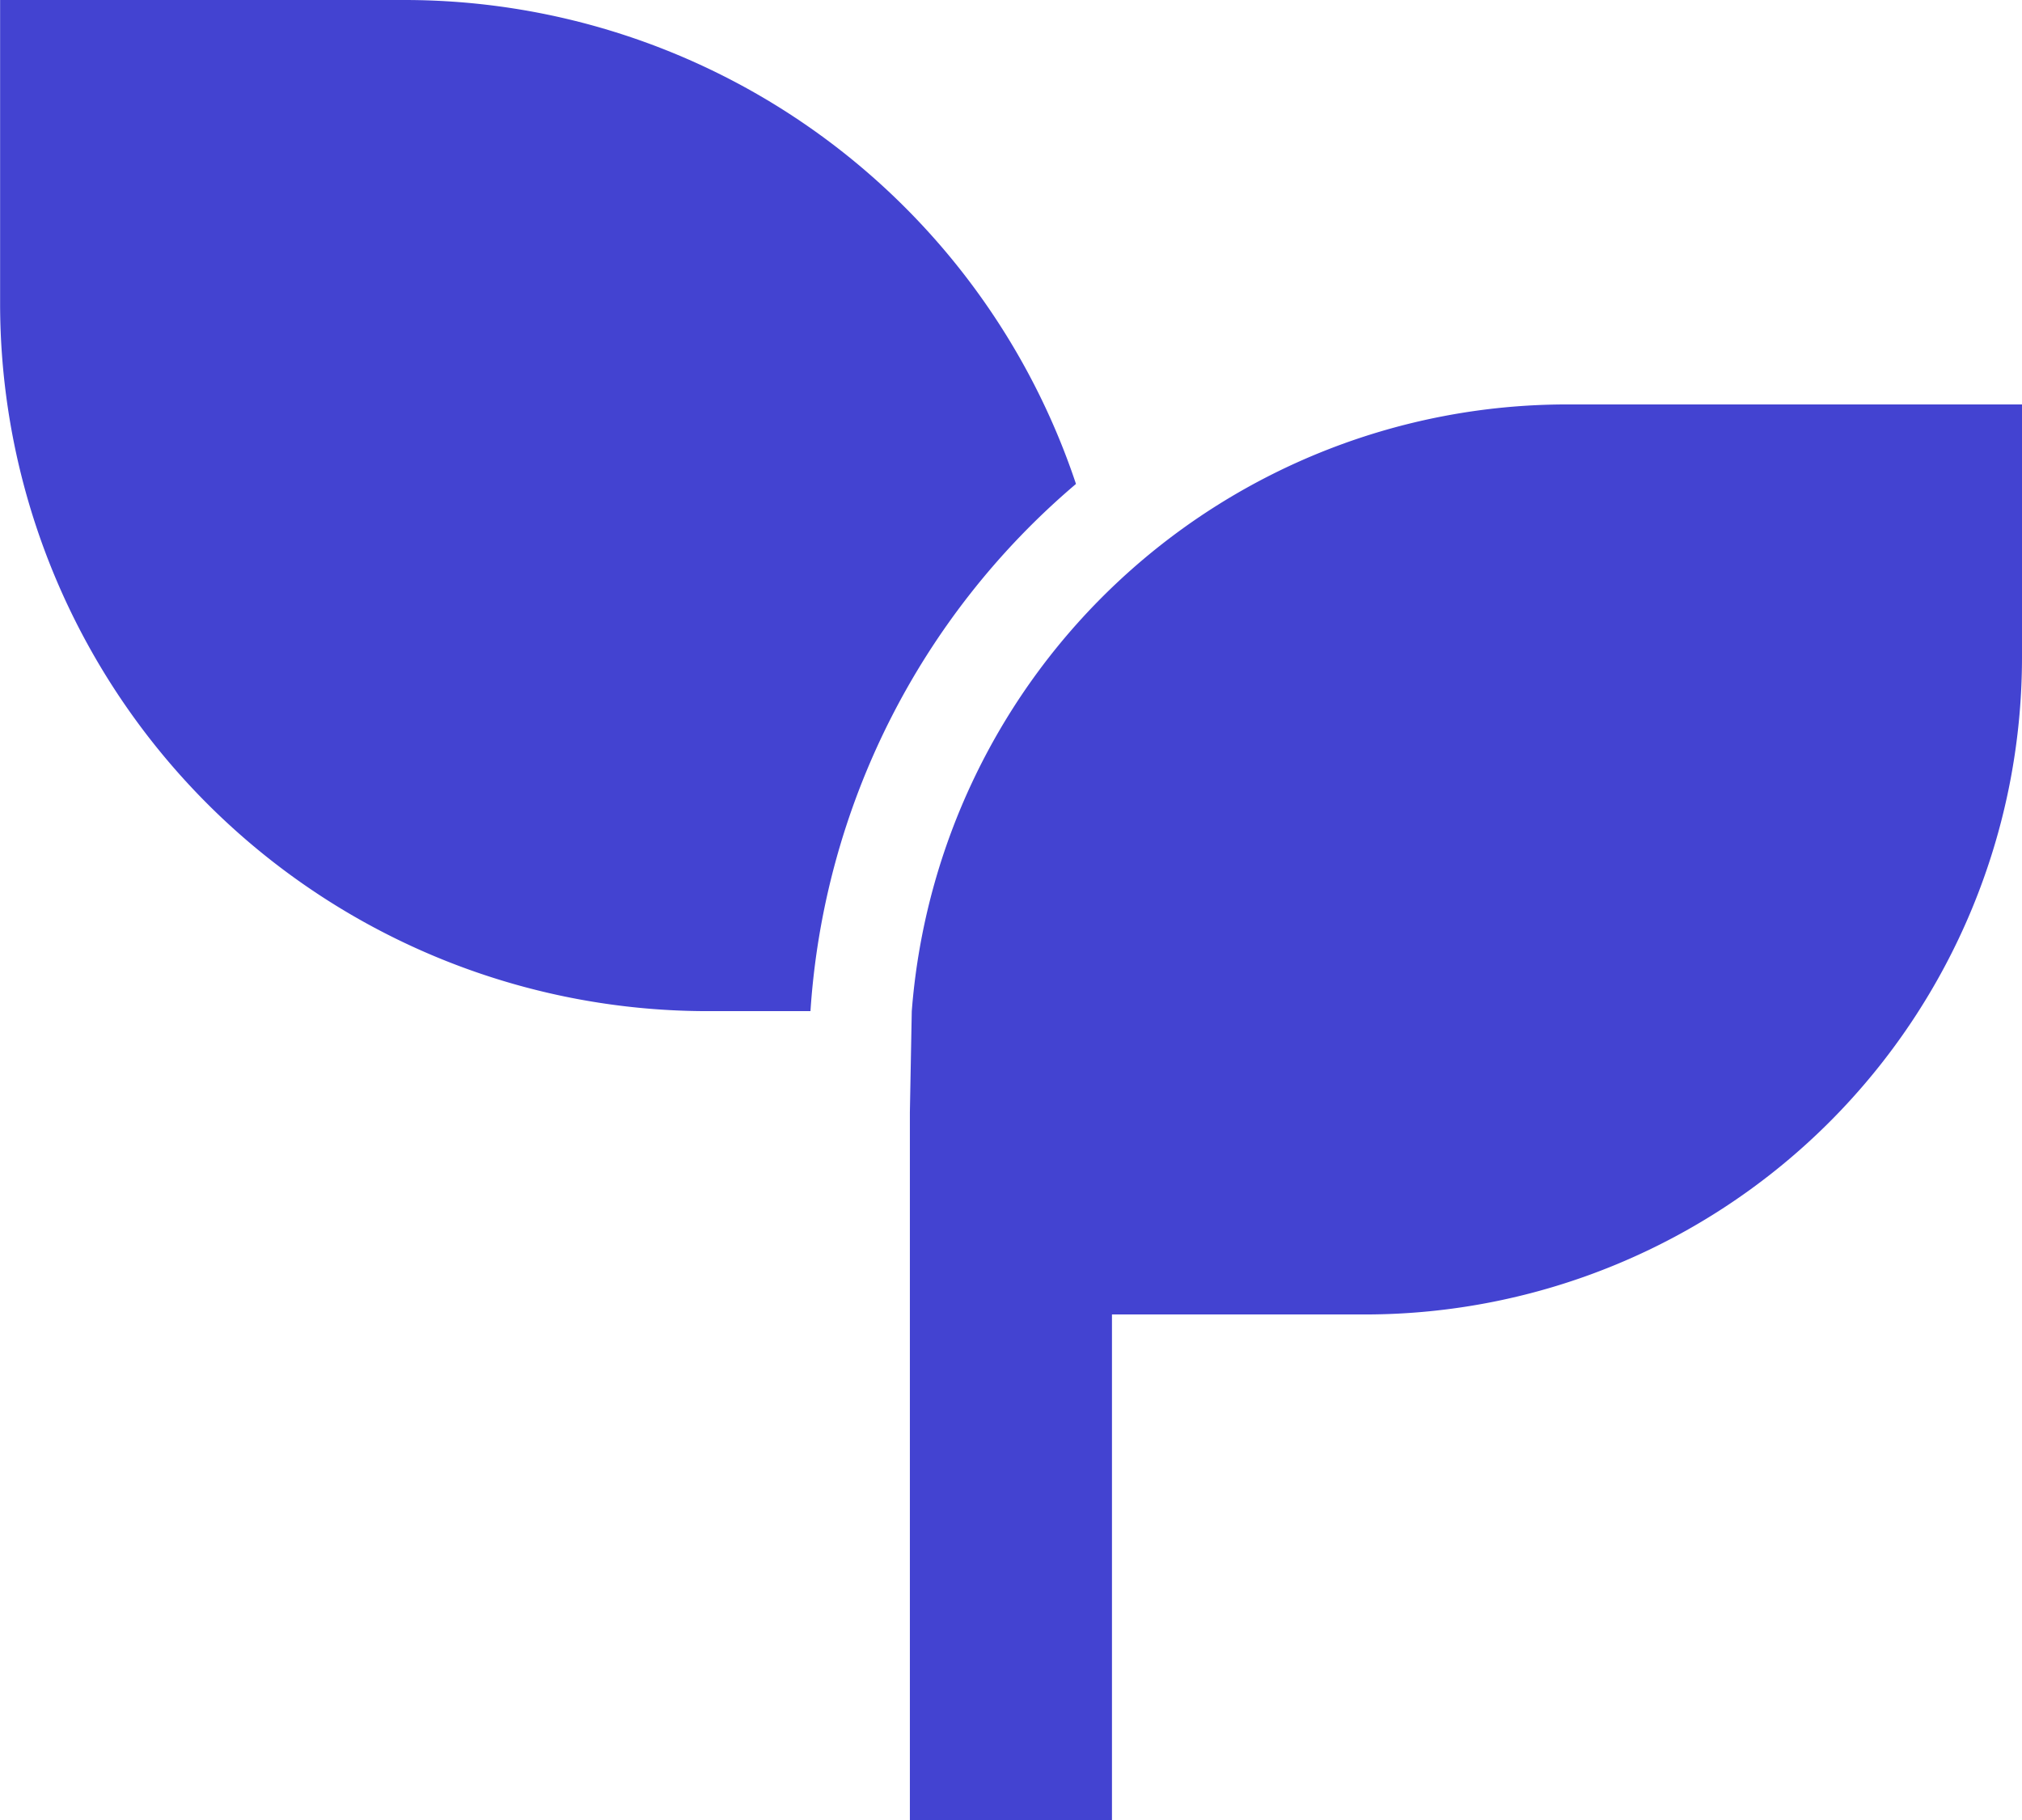
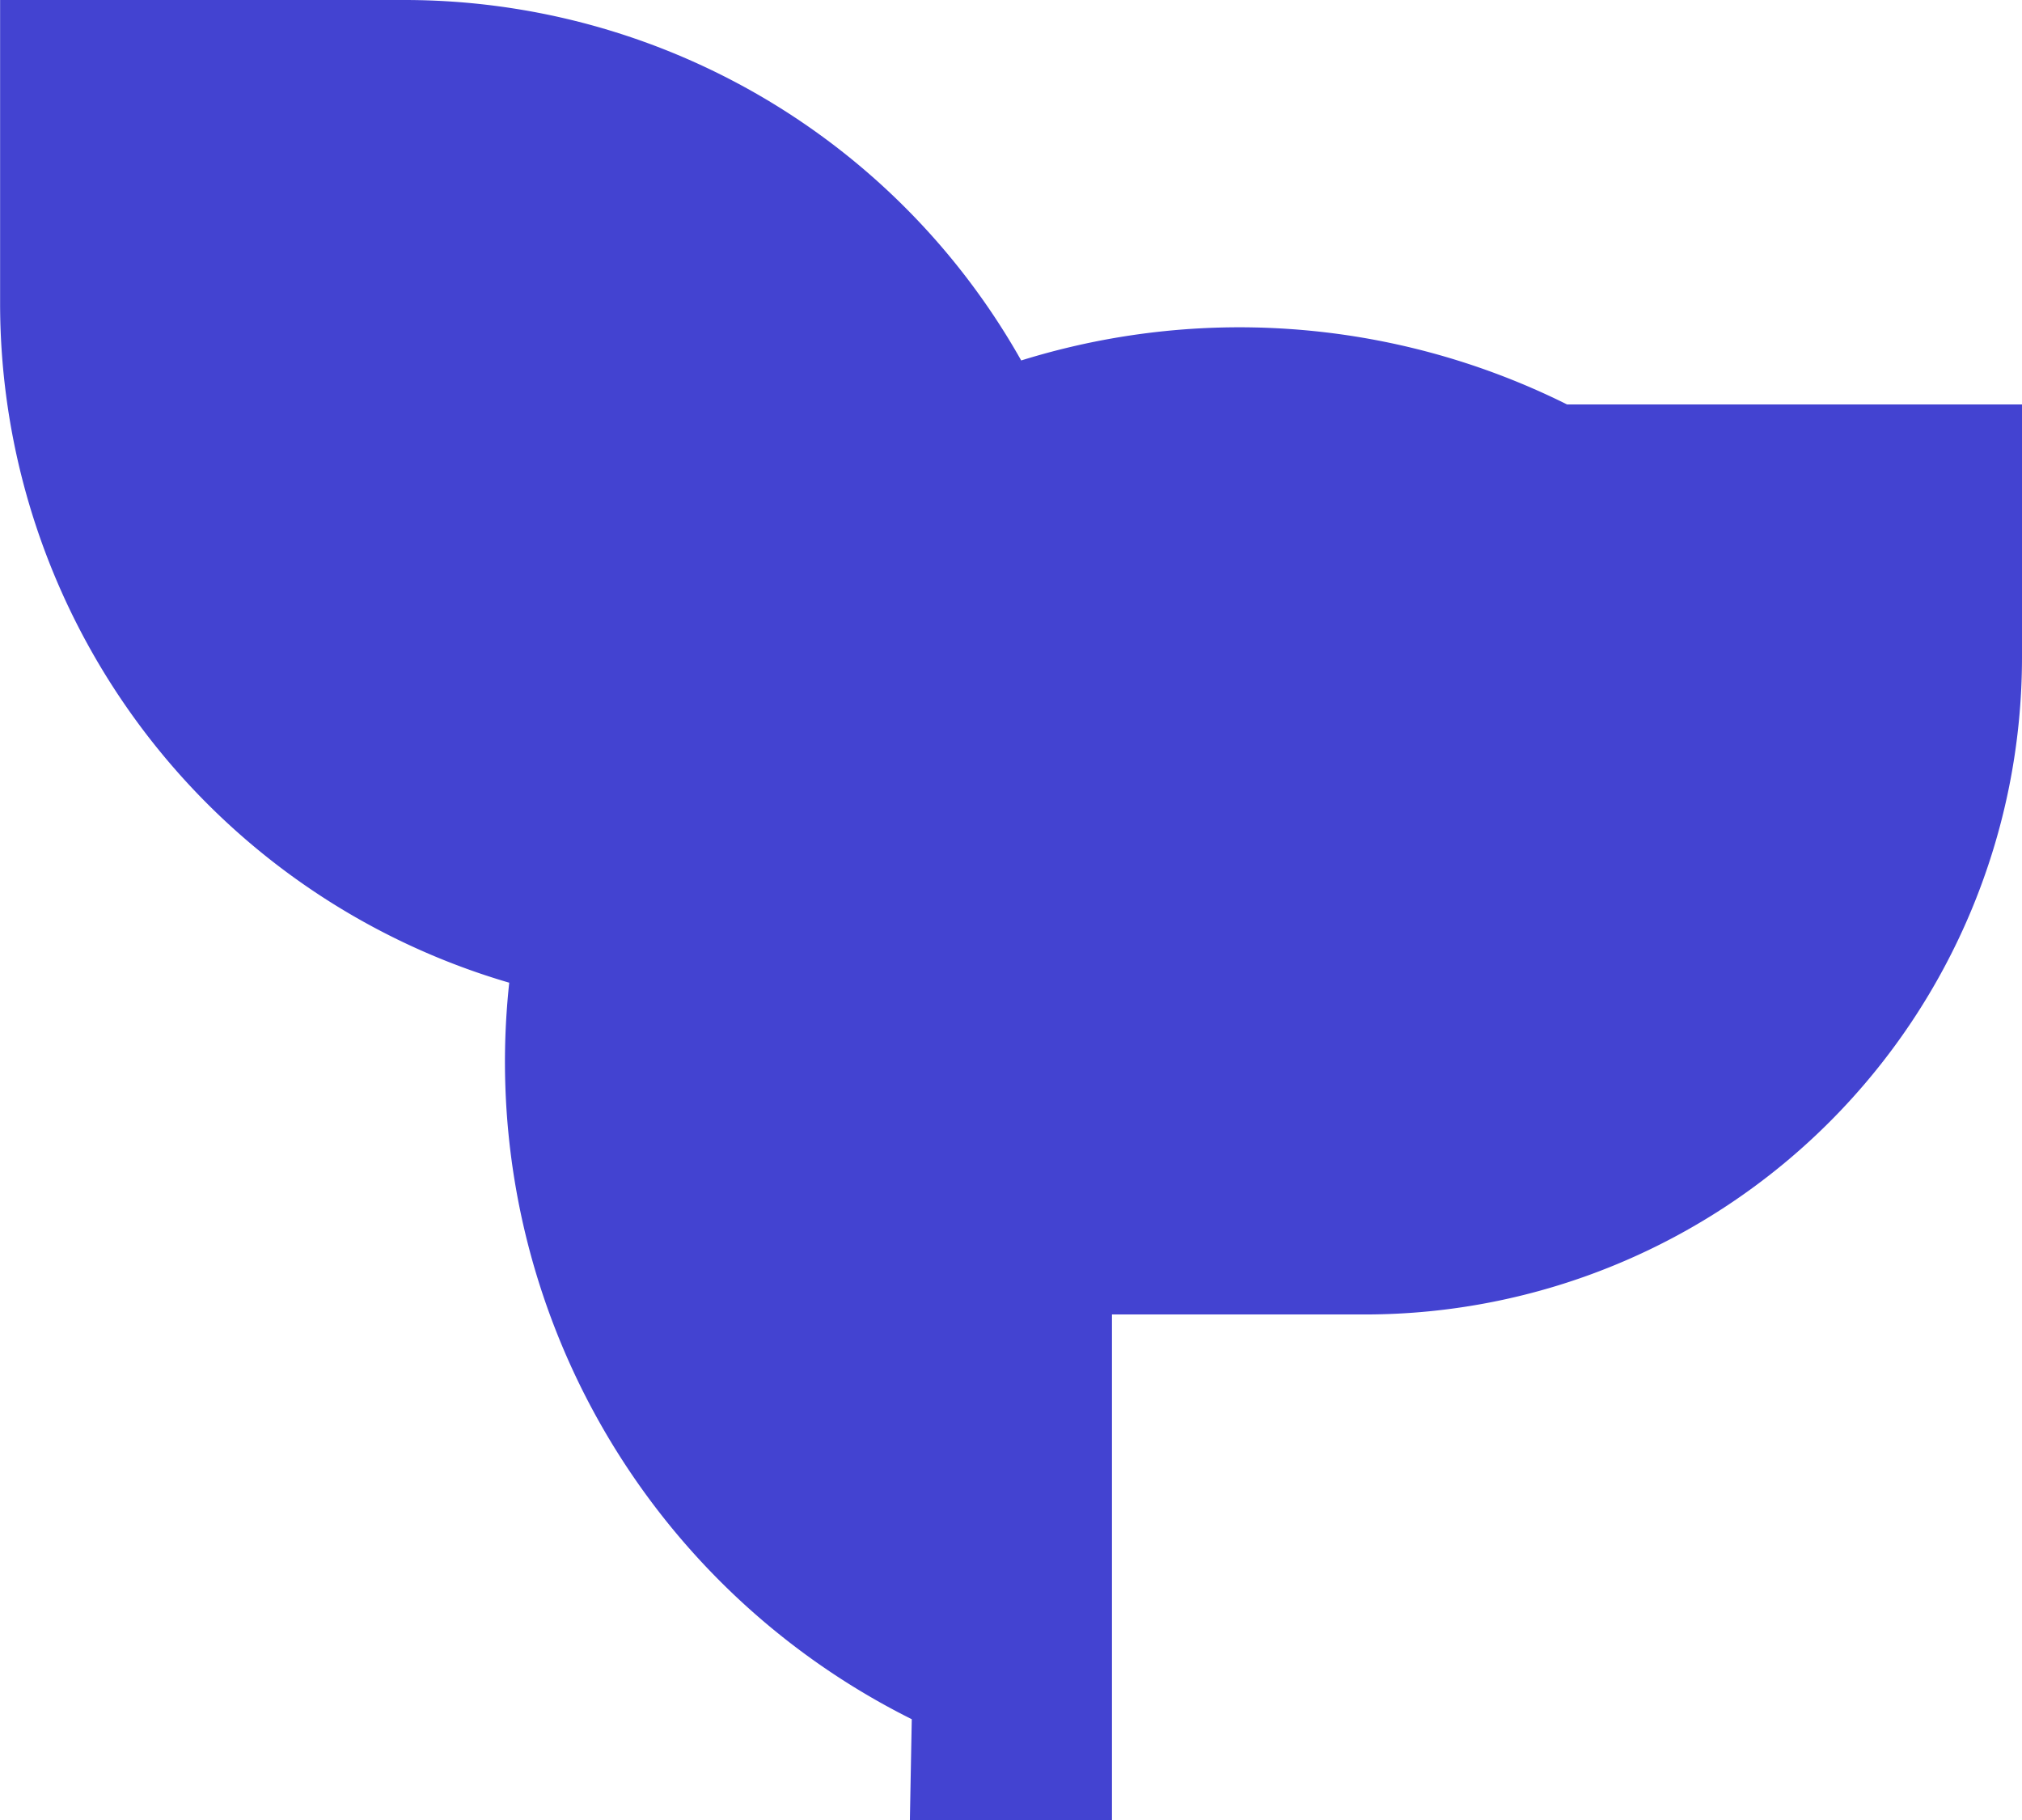
<svg xmlns="http://www.w3.org/2000/svg" width="38.381" height="34.543" viewBox="0 0 38.381 34.543">
-   <path id="Path_1443" data-name="Path 1443" d="M40.379,10.676v4.8A12.474,12.474,0,0,1,27.905,27.948h-4.8v9.6H19.269V24.11l.036-1.918A12.475,12.475,0,0,1,31.743,10.676ZM9.674,3a13.439,13.439,0,0,1,12.748,9.185,14.355,14.355,0,0,0-5.04,10.006h-1.95A13.433,13.433,0,0,1,2,8.757V3Z" transform="translate(-1.998 -3)" fill="#4343d1" />
+   <path id="Path_1443" data-name="Path 1443" d="M40.379,10.676v4.8A12.474,12.474,0,0,1,27.905,27.948h-4.8v9.6H19.269l.036-1.918A12.475,12.475,0,0,1,31.743,10.676ZM9.674,3a13.439,13.439,0,0,1,12.748,9.185,14.355,14.355,0,0,0-5.04,10.006h-1.95A13.433,13.433,0,0,1,2,8.757V3Z" transform="translate(-1.998 -3)" fill="#4343d1" />
</svg>